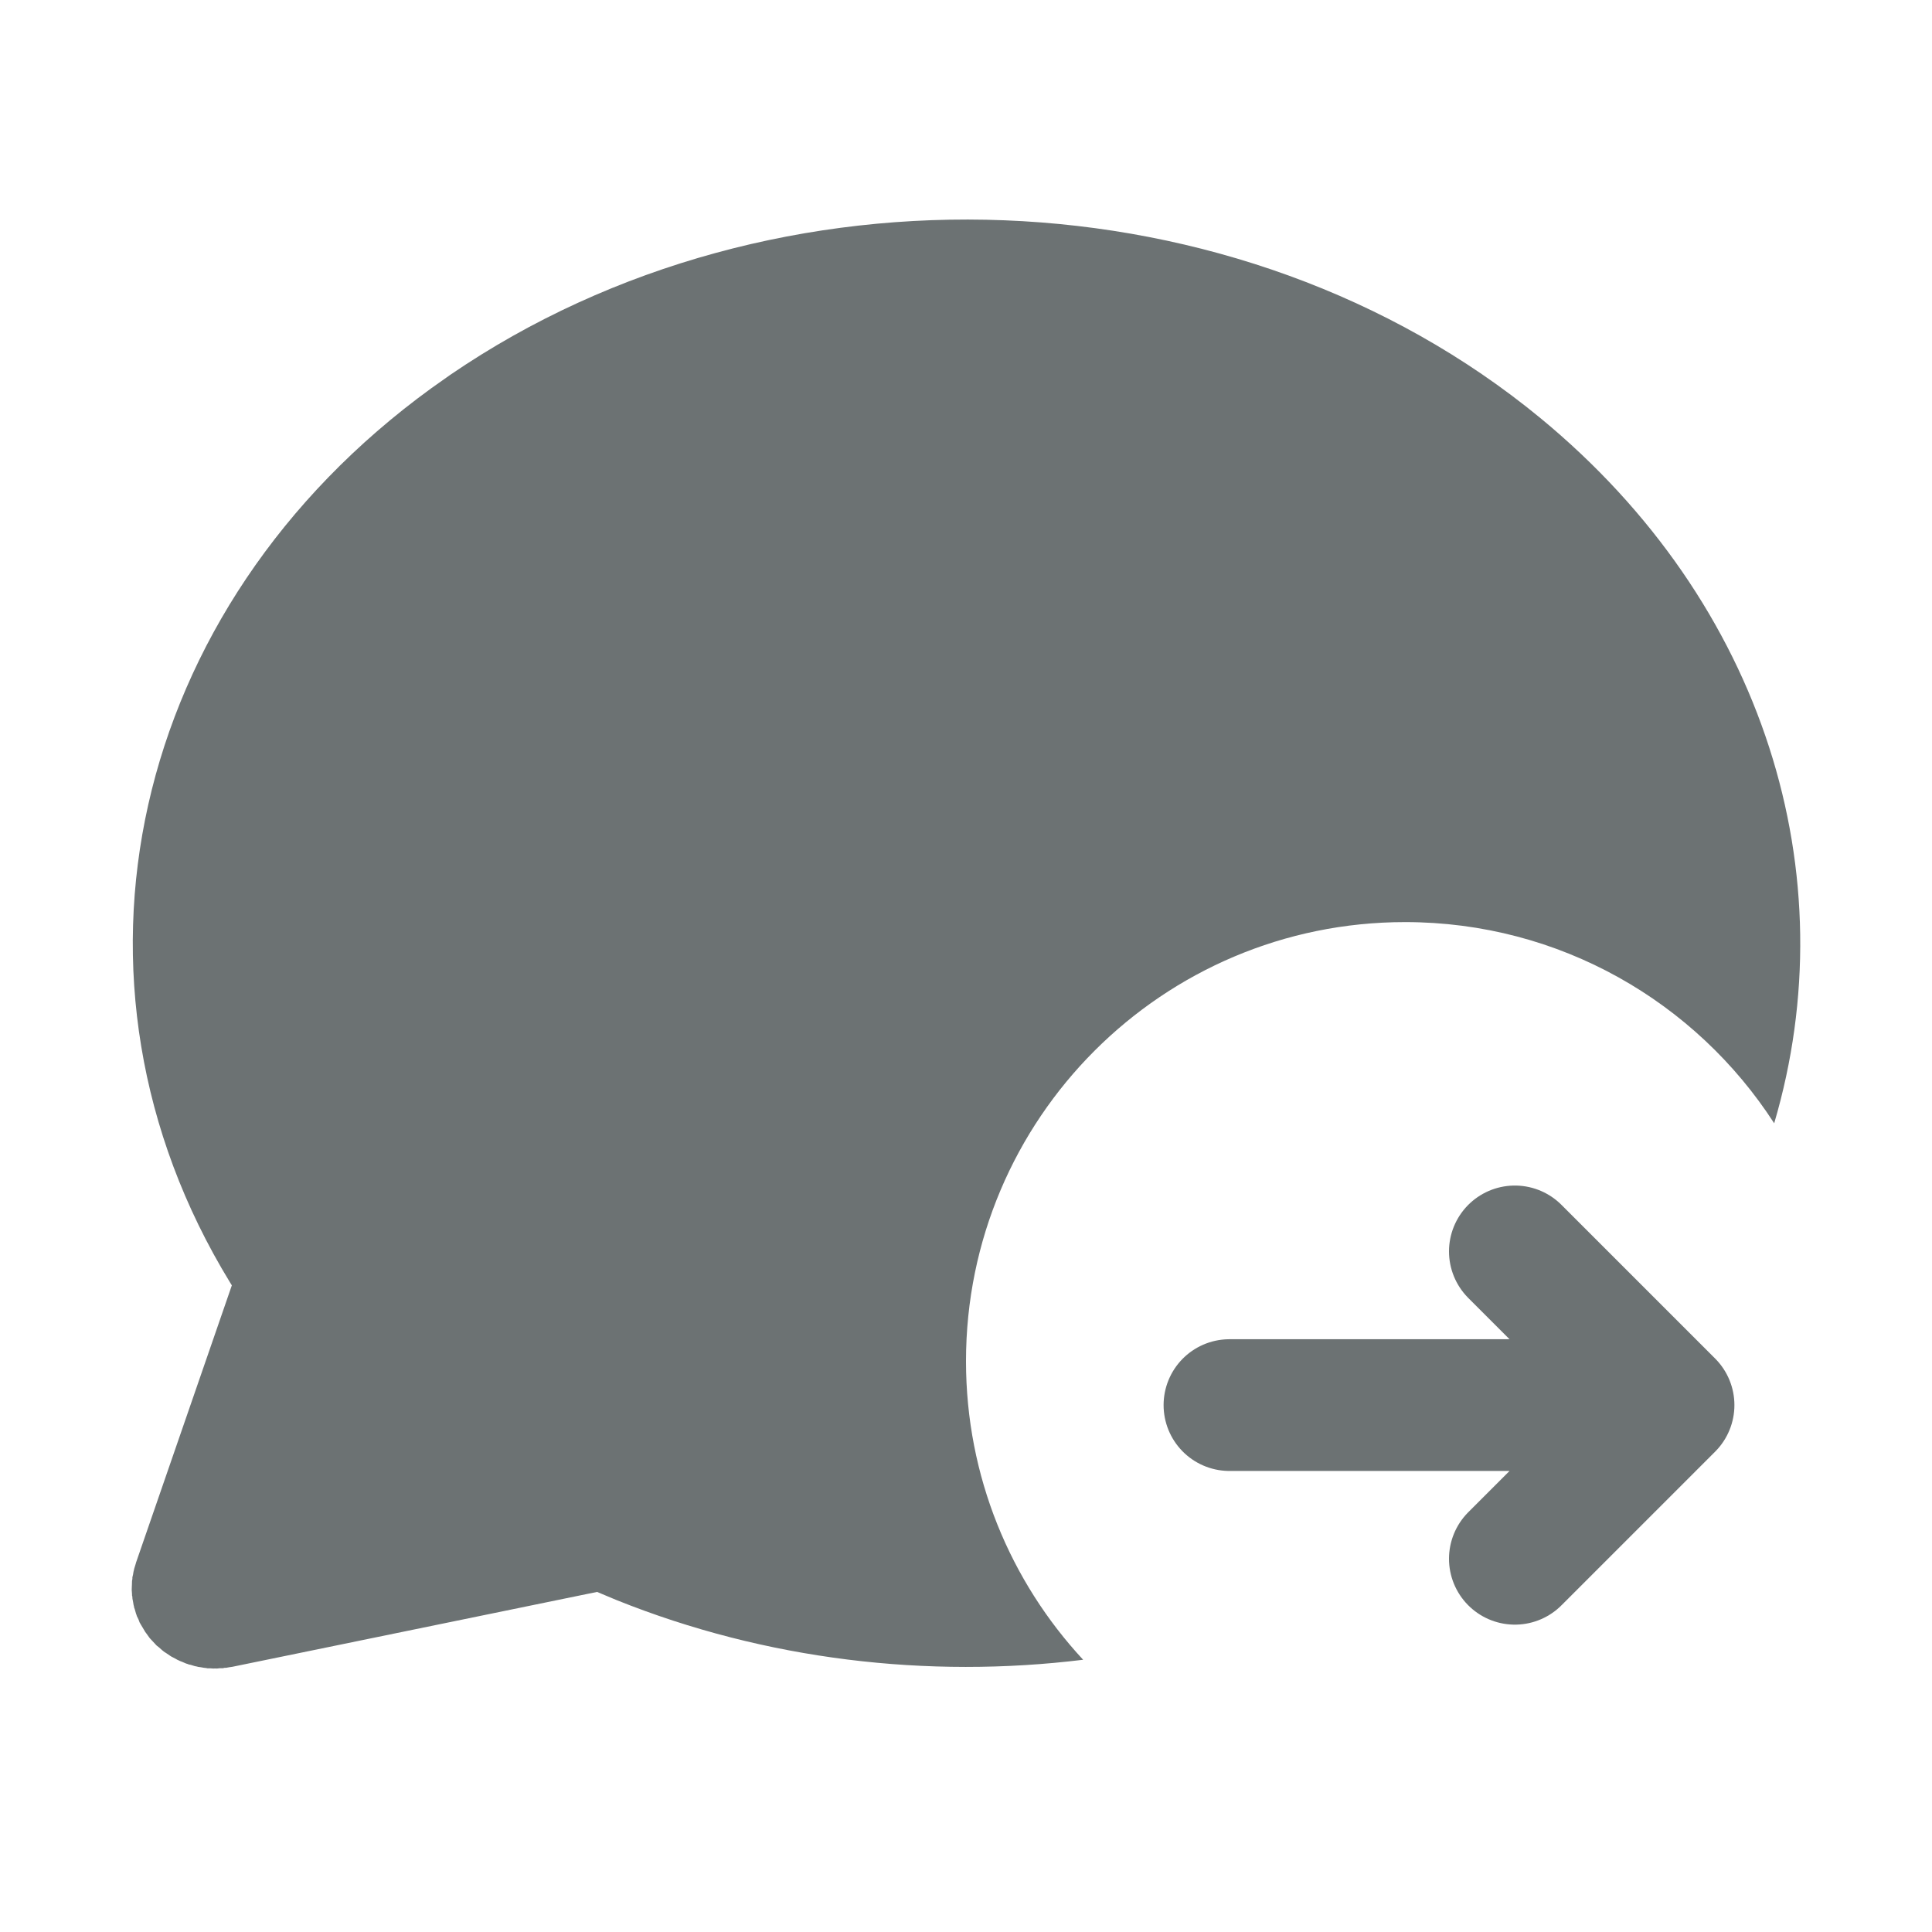
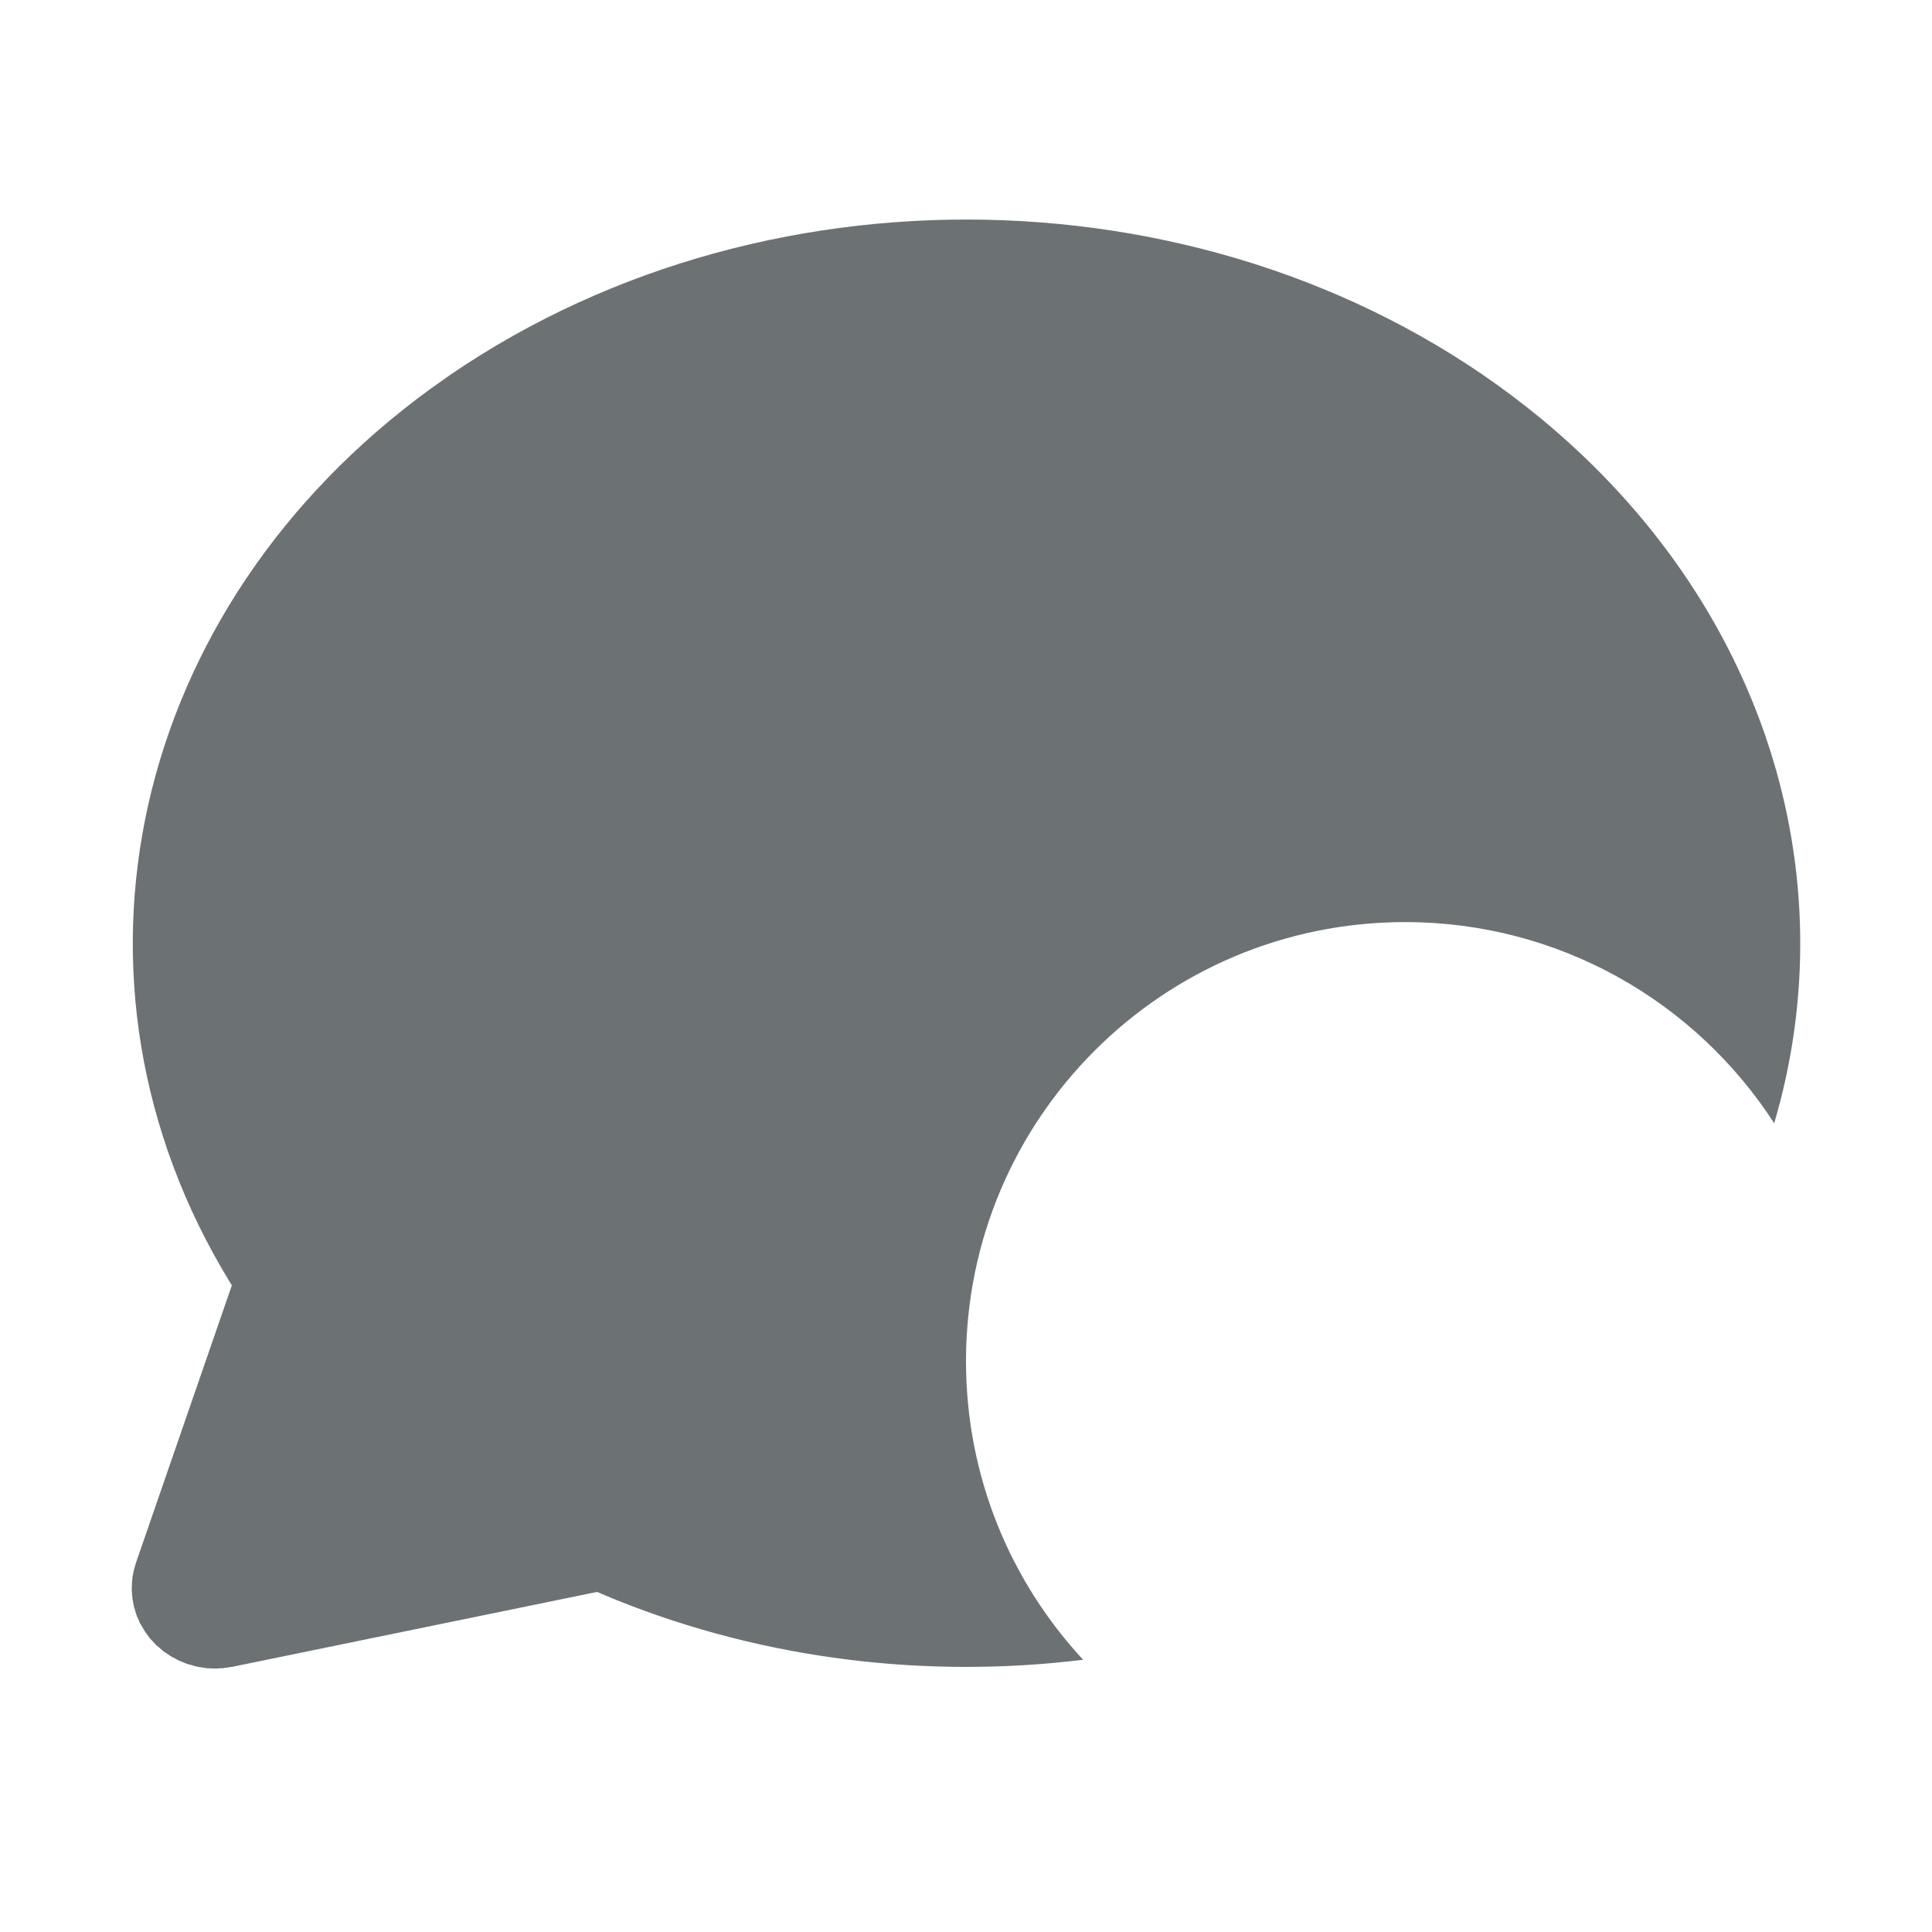
<svg xmlns="http://www.w3.org/2000/svg" width="44" height="44" viewBox="0 0 44 44" fill="none">
  <g id="icon">
    <path id="Subtract" fill-rule="evenodd" clip-rule="evenodd" d="M35.075 9.516C28.231 3.887 17.657 3.474 10.254 8.537L9.82 8.844C2.943 13.84 1.042 22.344 5.238 29.205L5.28 29.273L3.097 35.59L3.091 35.614L3.057 35.724L3.049 35.761L3.04 35.797L3.03 35.859L3.015 35.923V35.958L3.007 36.004L3.004 36.101L3.002 36.143L3 36.209L3.007 36.308V36.337L3.013 36.356L3.017 36.412L3.032 36.489L3.042 36.55L3.051 36.584L3.055 36.612L3.068 36.645L3.1 36.757L3.108 36.775L3.116 36.804L3.154 36.881L3.18 36.951L3.193 36.973L3.201 36.987L3.214 37.009L3.294 37.143L3.304 37.161L3.33 37.196L3.404 37.299L3.425 37.324L3.45 37.35L3.556 37.464L3.567 37.476L3.615 37.513L3.697 37.586L3.721 37.603L3.725 37.61L3.801 37.659L3.871 37.707L3.902 37.727L3.987 37.771L4.046 37.804L4.072 37.815L4.093 37.826L4.15 37.848L4.236 37.885L4.278 37.898L4.298 37.907L4.344 37.916L4.437 37.945L4.483 37.954L4.513 37.962L4.578 37.971L4.644 37.983L4.686 37.987L4.728 37.995H4.794L4.857 38L4.9 37.998L4.94 38L5.003 37.993H5.075L5.117 37.983H5.151L5.217 37.971L5.293 37.96L13.598 36.255L14.04 36.44C17.443 37.807 21.132 38.234 24.668 37.8C23.012 36.016 22 33.626 22 31C22 25.477 26.477 21 32 21C35.526 21 38.626 22.825 40.406 25.582C42.073 19.933 40.207 13.74 35.075 9.516Z" fill="#6C7273" />
-     <path id="Vector" d="M28 32H38M38 32L34.5 35.5M38 32L34.5 28.5" stroke="#6C7273" stroke-width="3" stroke-linecap="round" stroke-linejoin="round" />
  </g>
</svg>